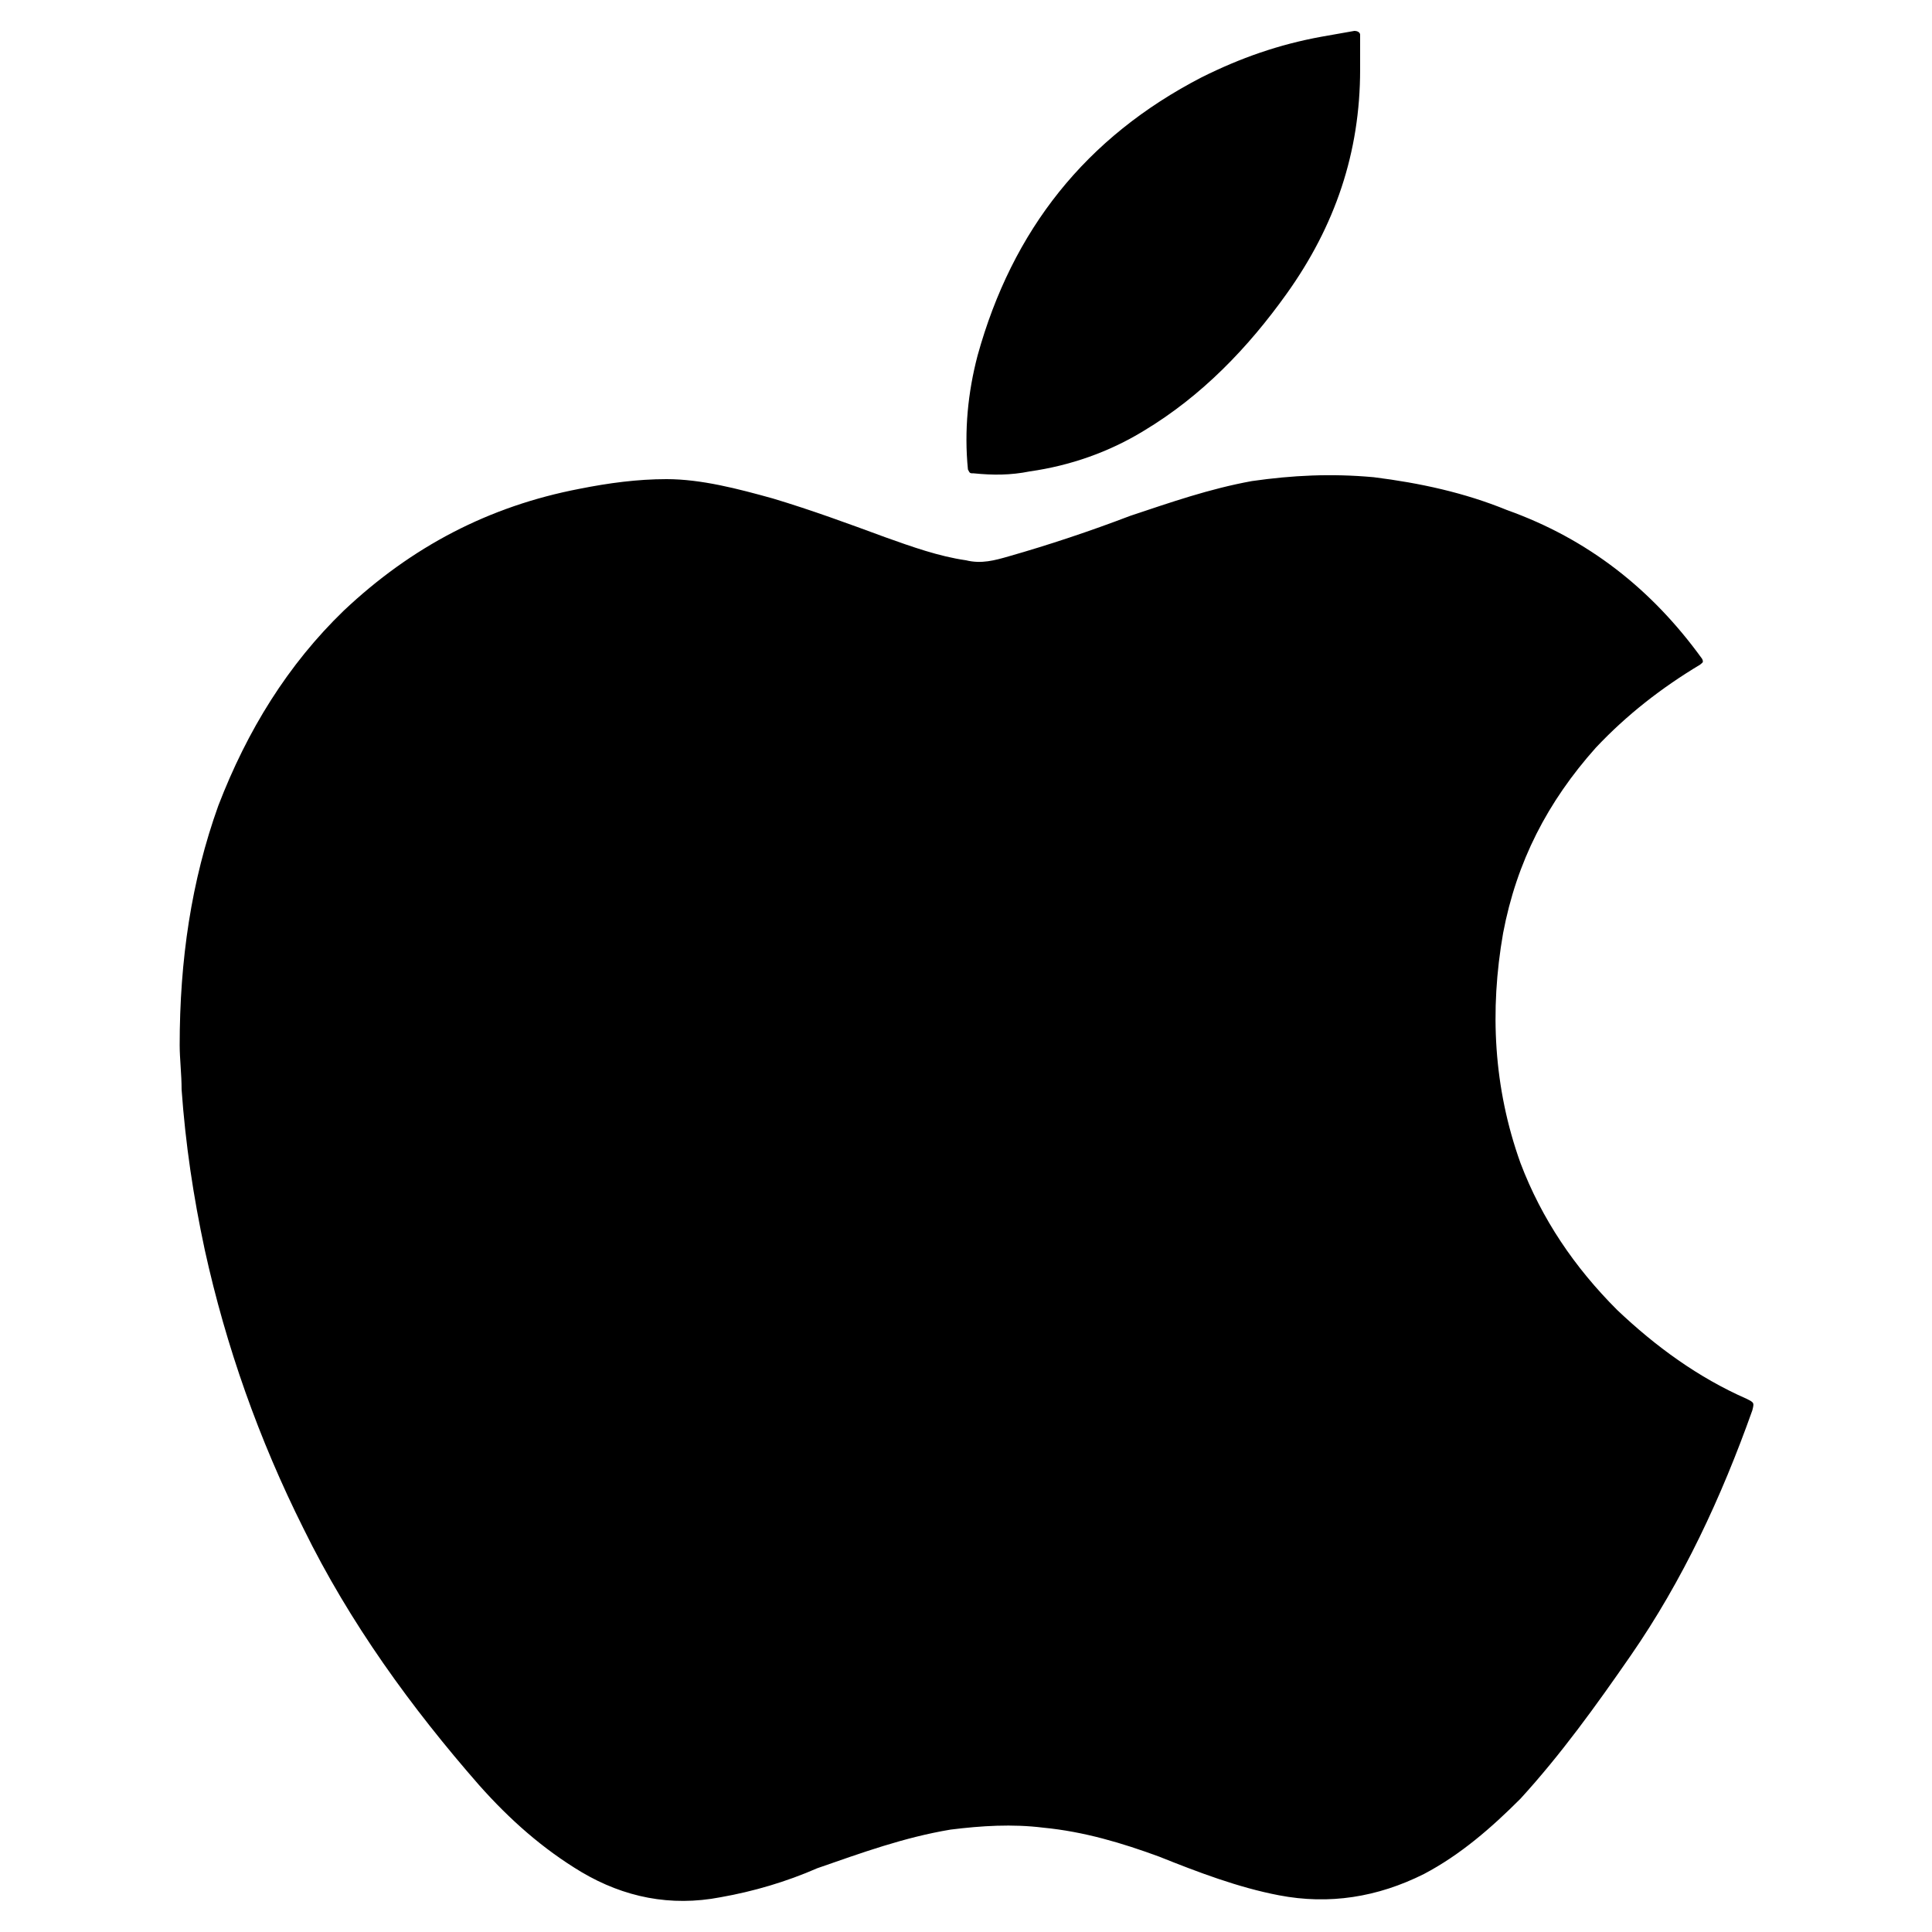
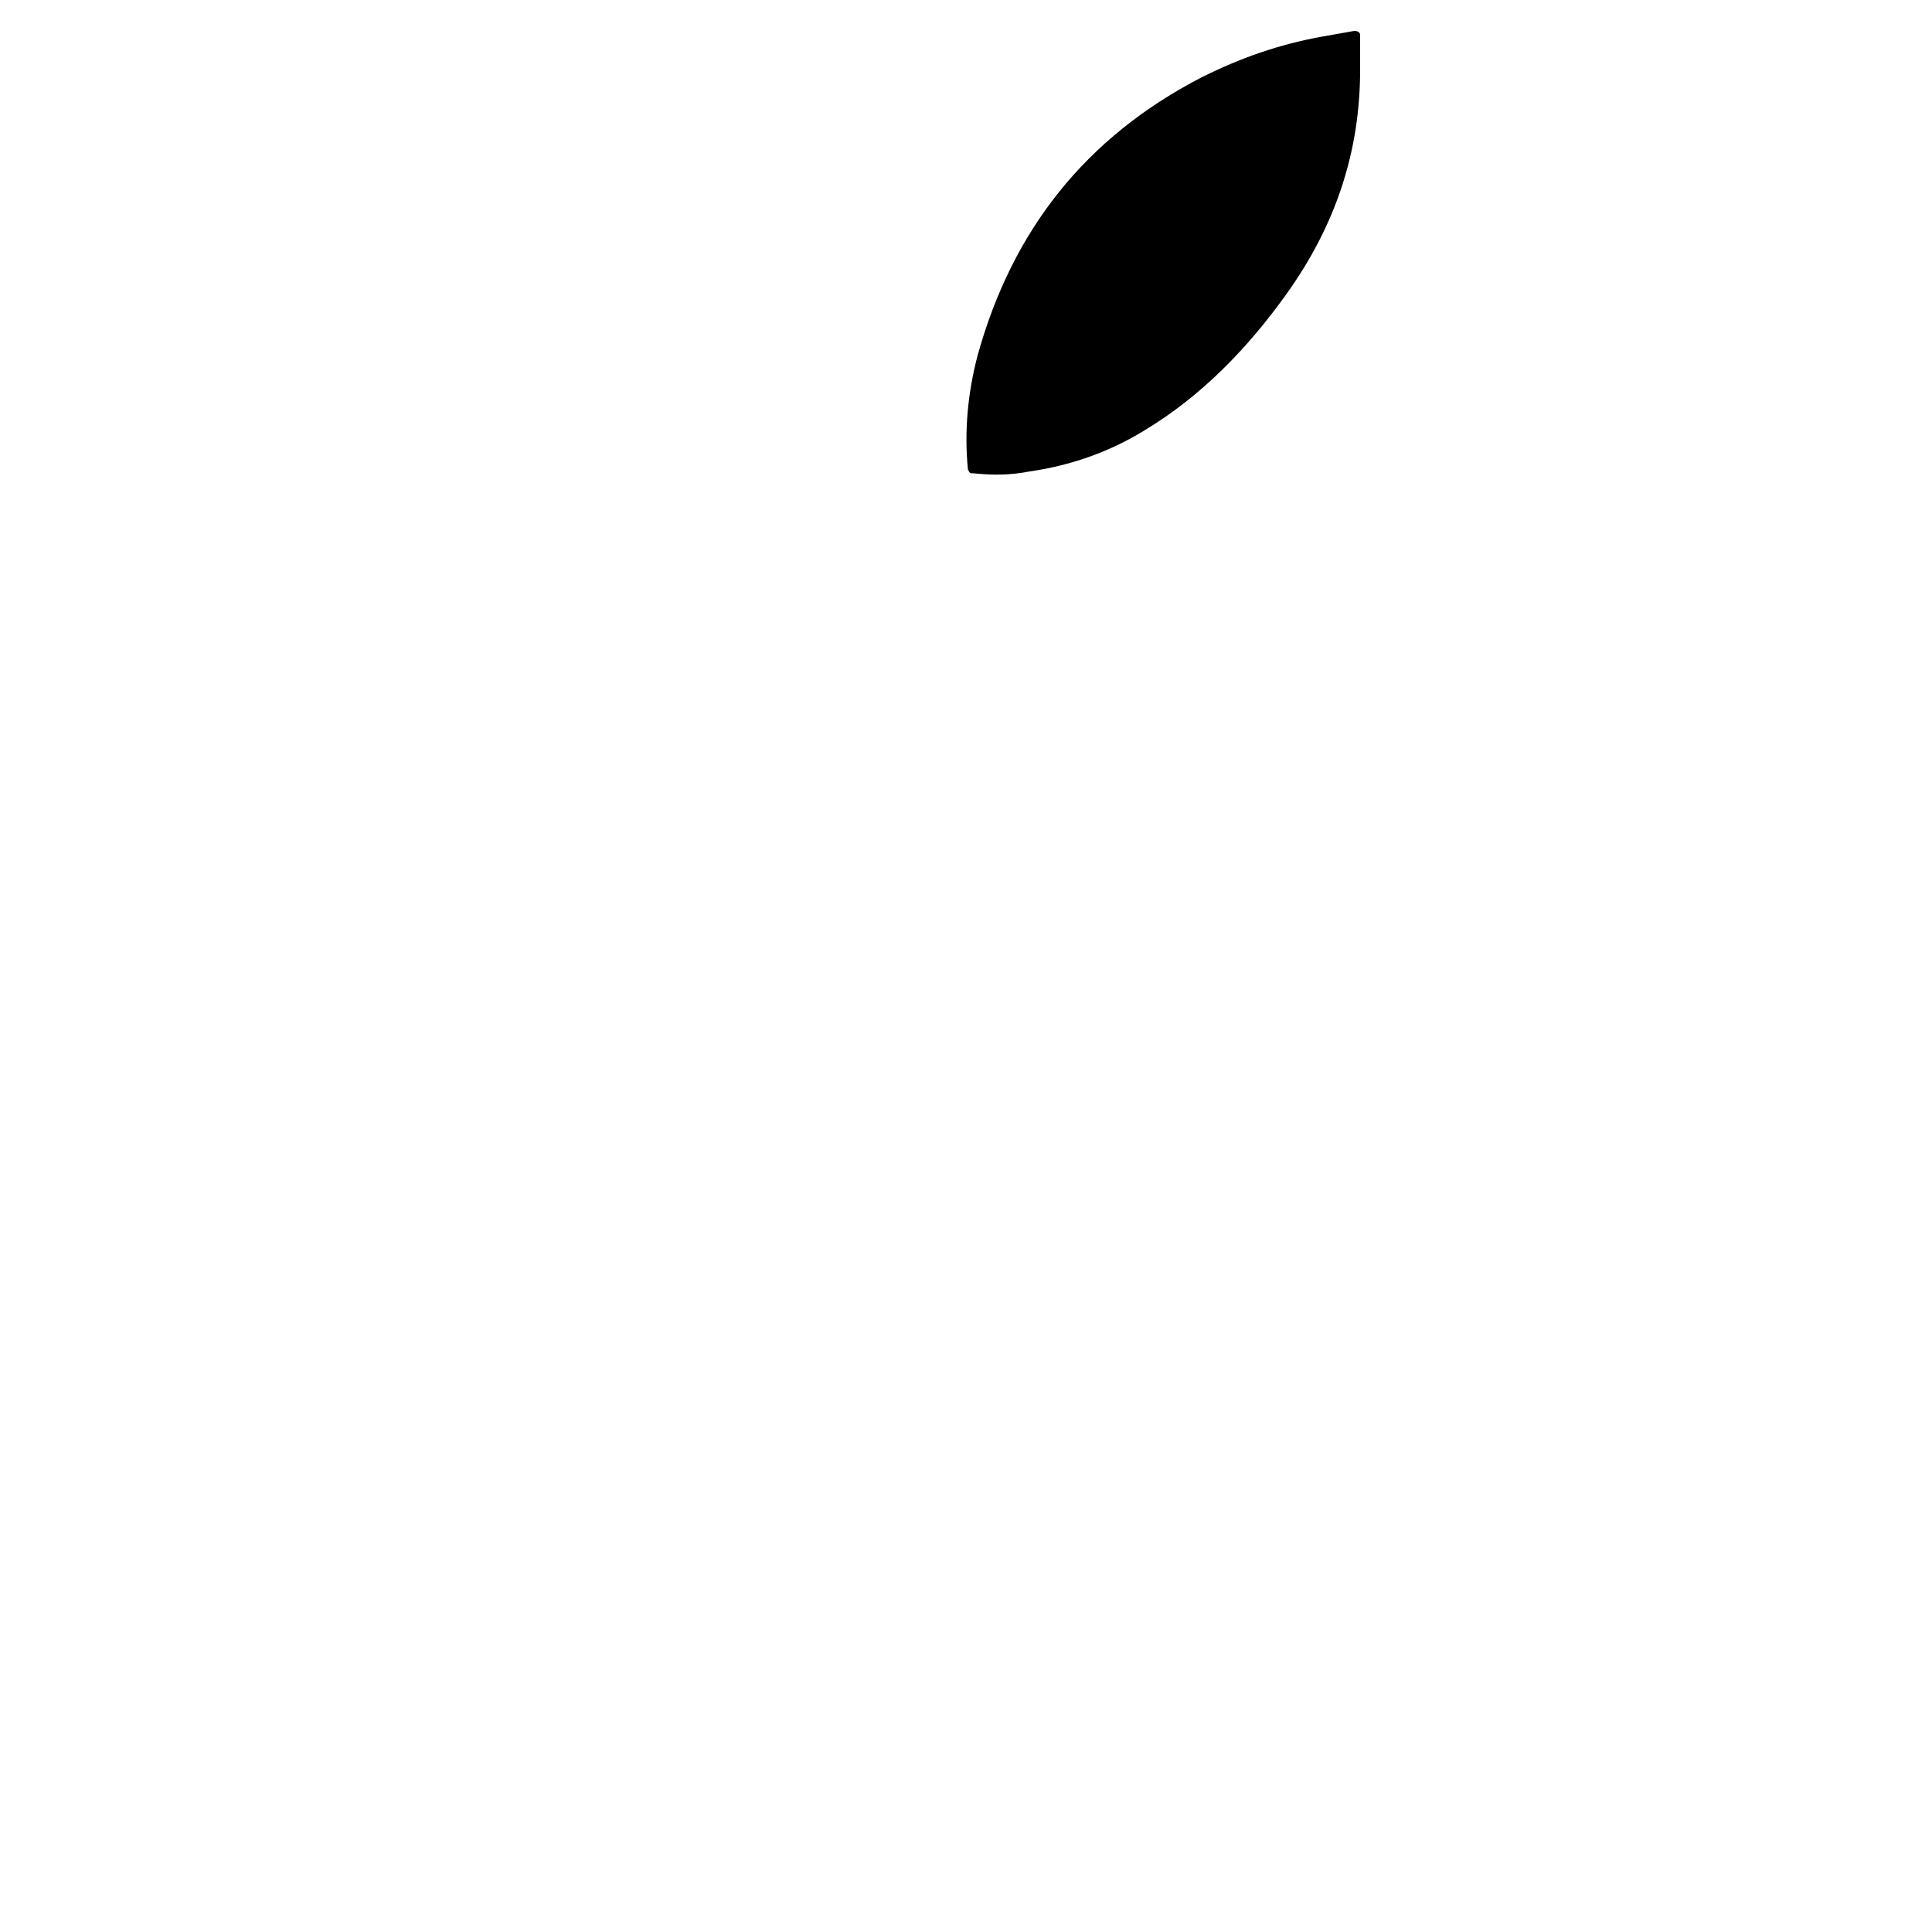
<svg xmlns="http://www.w3.org/2000/svg" version="1.1" width="32" height="32" viewBox="0 0 32 32">
  <title>ios</title>
-   <path d="M2.976 17.312c0-1.408 0.192-2.72 0.64-3.968 0.48-1.248 1.152-2.336 2.080-3.232 1.12-1.056 2.4-1.728 3.904-2.016 0.48-0.096 0.96-0.16 1.44-0.16 0.576 0 1.184 0.16 1.76 0.32 0.64 0.192 1.248 0.416 1.856 0.64 0.448 0.16 0.896 0.32 1.344 0.384 0.256 0.064 0.48 0 0.704-0.064 0.672-0.192 1.344-0.416 2.016-0.672 0.672-0.224 1.312-0.448 2.016-0.576 0.672-0.096 1.312-0.128 2.016-0.064 0.768 0.096 1.504 0.256 2.208 0.544 1.344 0.48 2.4 1.312 3.232 2.464 0.032 0.064 0 0.064-0.032 0.096-0.64 0.384-1.216 0.832-1.728 1.376-0.8 0.896-1.312 1.888-1.536 3.072-0.224 1.28-0.16 2.56 0.288 3.808 0.352 0.928 0.896 1.728 1.6 2.432 0.64 0.608 1.344 1.12 2.144 1.472 0.128 0.064 0.128 0.064 0.096 0.192-0.512 1.44-1.152 2.816-2.016 4.064-0.576 0.832-1.152 1.632-1.824 2.368-0.48 0.48-0.992 0.928-1.6 1.248-0.768 0.384-1.568 0.512-2.4 0.352-0.672-0.128-1.344-0.384-1.984-0.64-0.608-0.224-1.248-0.416-1.92-0.48-0.512-0.064-1.024-0.032-1.536 0.032-0.768 0.128-1.472 0.384-2.208 0.64-0.512 0.224-1.056 0.384-1.6 0.48-0.832 0.16-1.6 0-2.304-0.416-0.64-0.384-1.184-0.864-1.696-1.44-1.12-1.28-2.144-2.688-2.912-4.256-0.736-1.472-1.28-3.008-1.632-4.608-0.192-0.896-0.32-1.76-0.384-2.656 0-0.256-0.032-0.512-0.032-0.736zM22.528 1.152c0 1.376-0.416 2.592-1.216 3.712-0.64 0.896-1.408 1.696-2.368 2.272-0.576 0.352-1.216 0.576-1.888 0.672-0.32 0.064-0.608 0.064-0.928 0.032-0.064 0-0.064 0-0.096-0.064-0.064-0.64 0-1.28 0.16-1.888 0.576-2.080 1.792-3.616 3.712-4.608 0.64-0.32 1.28-0.544 1.984-0.672 0.192-0.032 0.352-0.064 0.544-0.096 0.064 0 0.096 0.032 0.096 0.064 0 0.192 0 0.384 0 0.576z" />
+   <path d="M2.976 17.312zM22.528 1.152c0 1.376-0.416 2.592-1.216 3.712-0.64 0.896-1.408 1.696-2.368 2.272-0.576 0.352-1.216 0.576-1.888 0.672-0.32 0.064-0.608 0.064-0.928 0.032-0.064 0-0.064 0-0.096-0.064-0.064-0.64 0-1.28 0.16-1.888 0.576-2.080 1.792-3.616 3.712-4.608 0.64-0.32 1.28-0.544 1.984-0.672 0.192-0.032 0.352-0.064 0.544-0.096 0.064 0 0.096 0.032 0.096 0.064 0 0.192 0 0.384 0 0.576z" />
</svg>